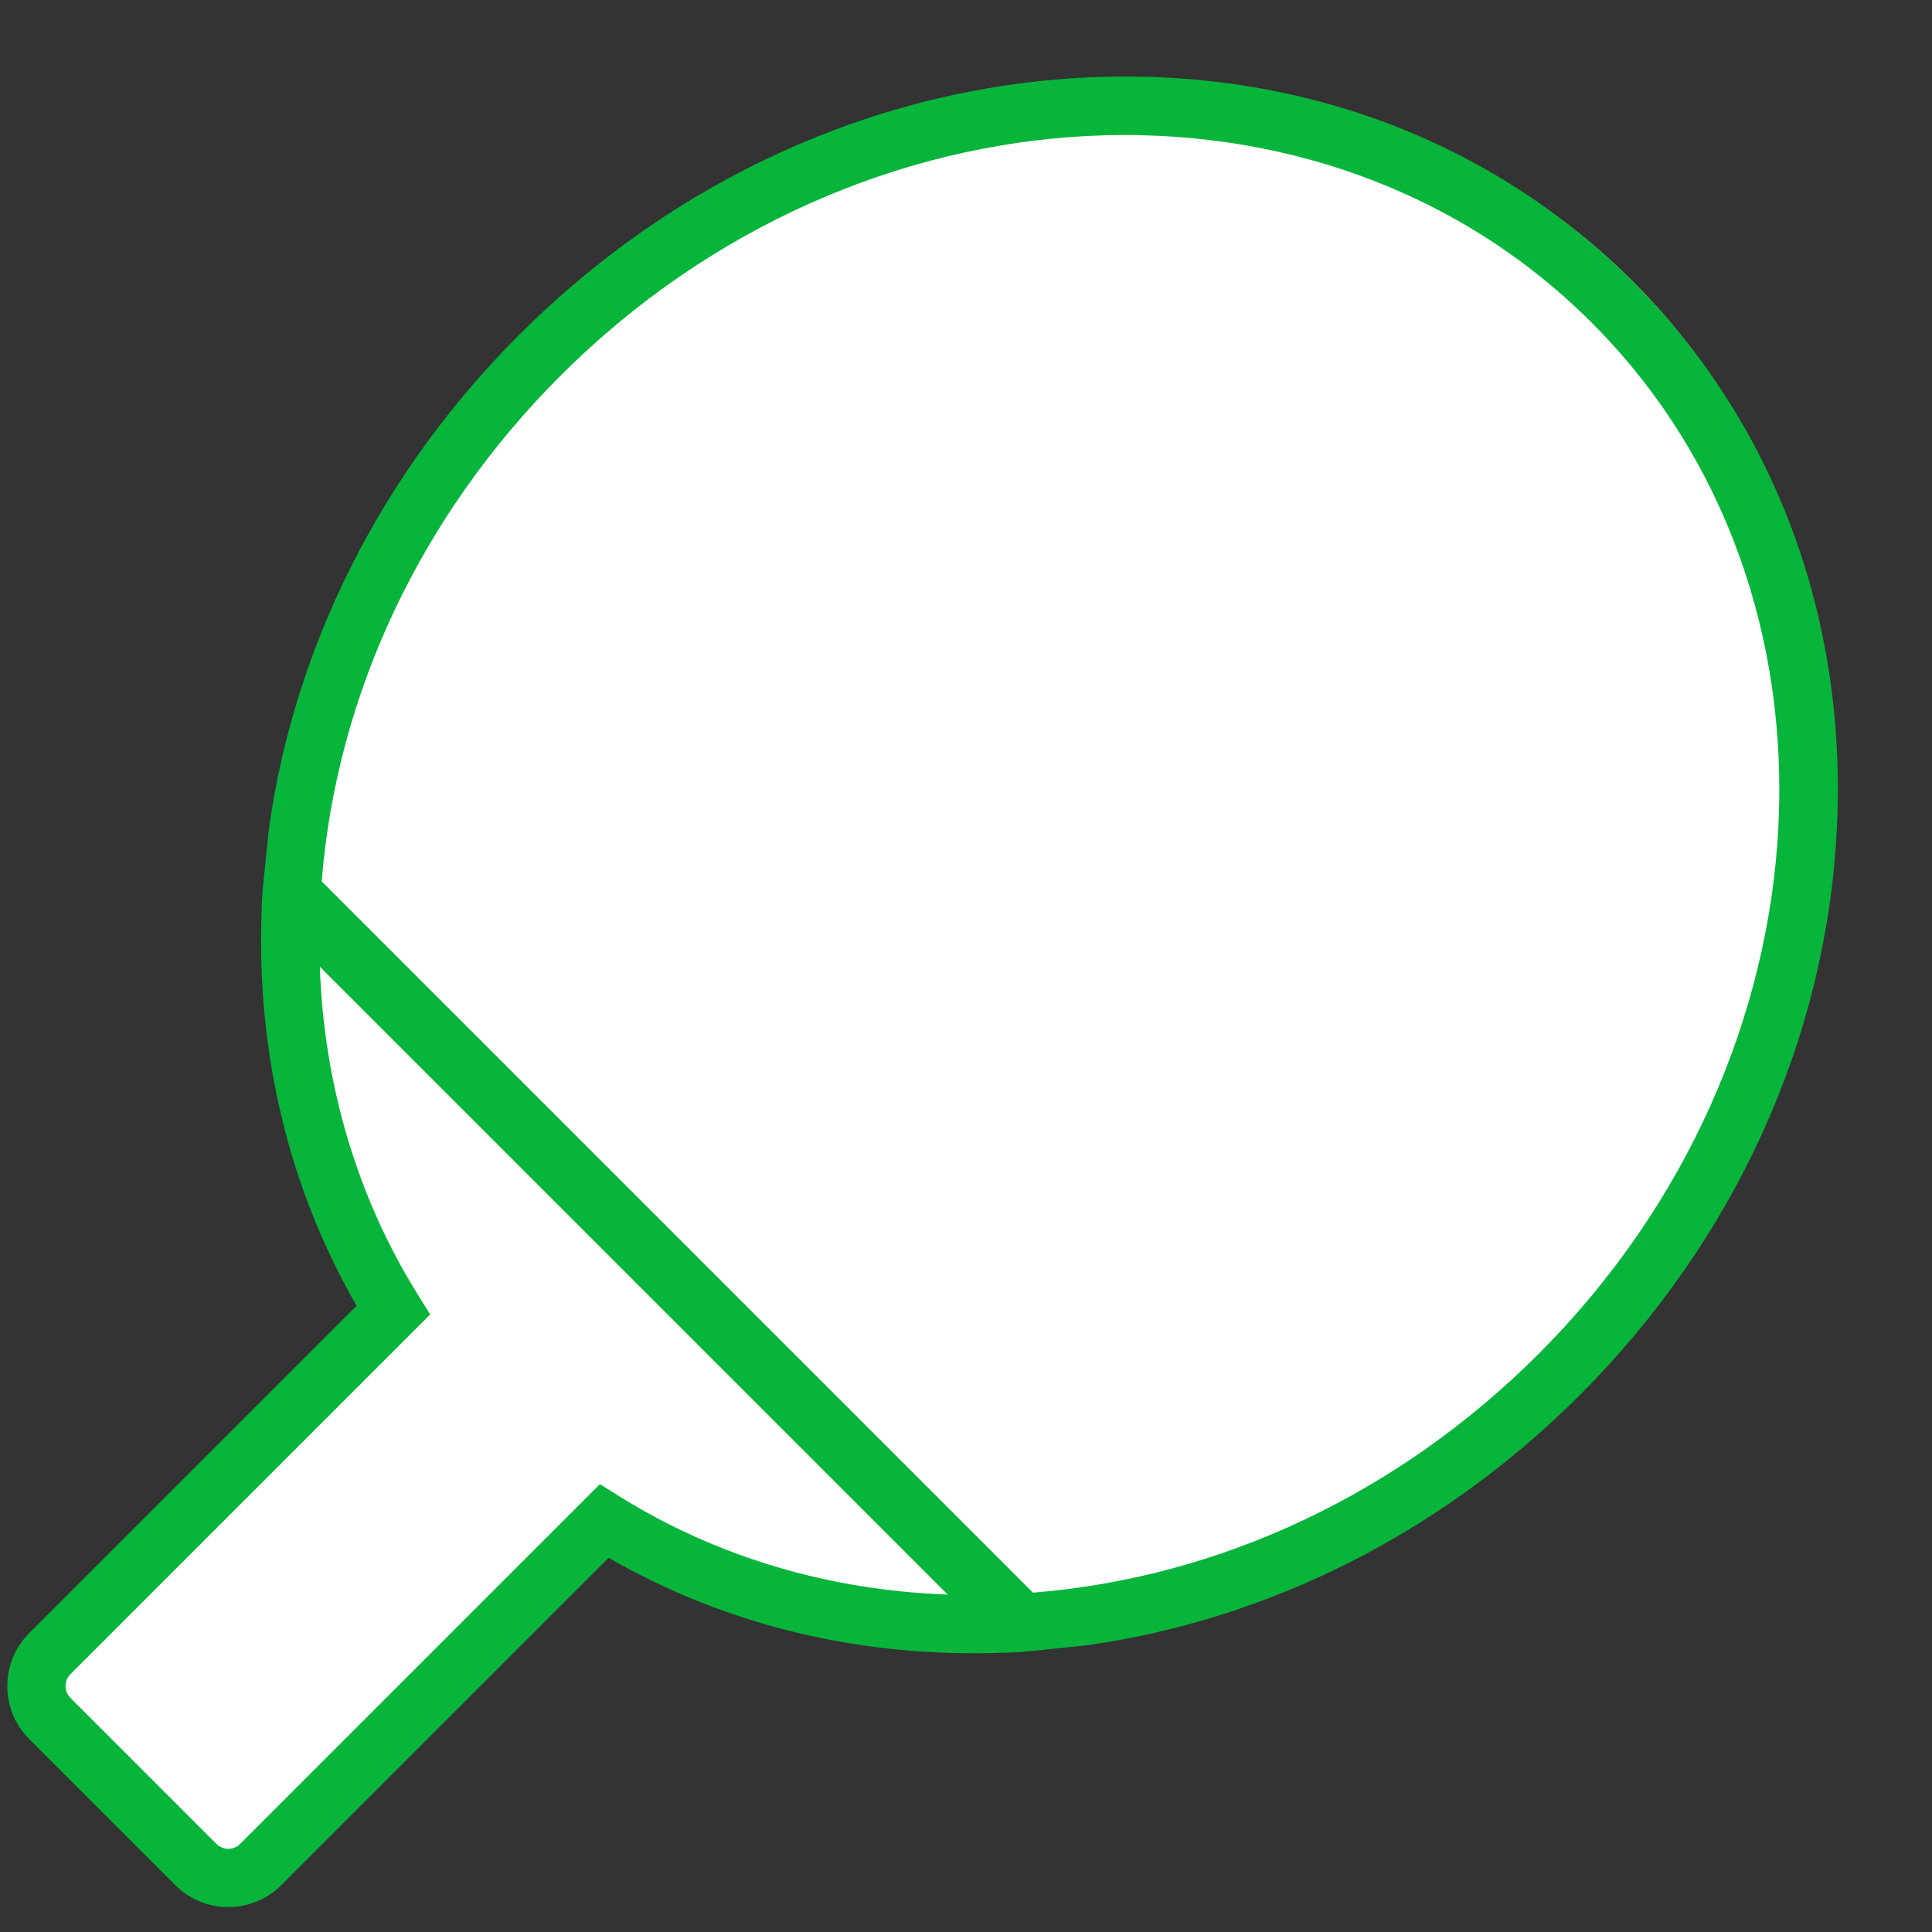
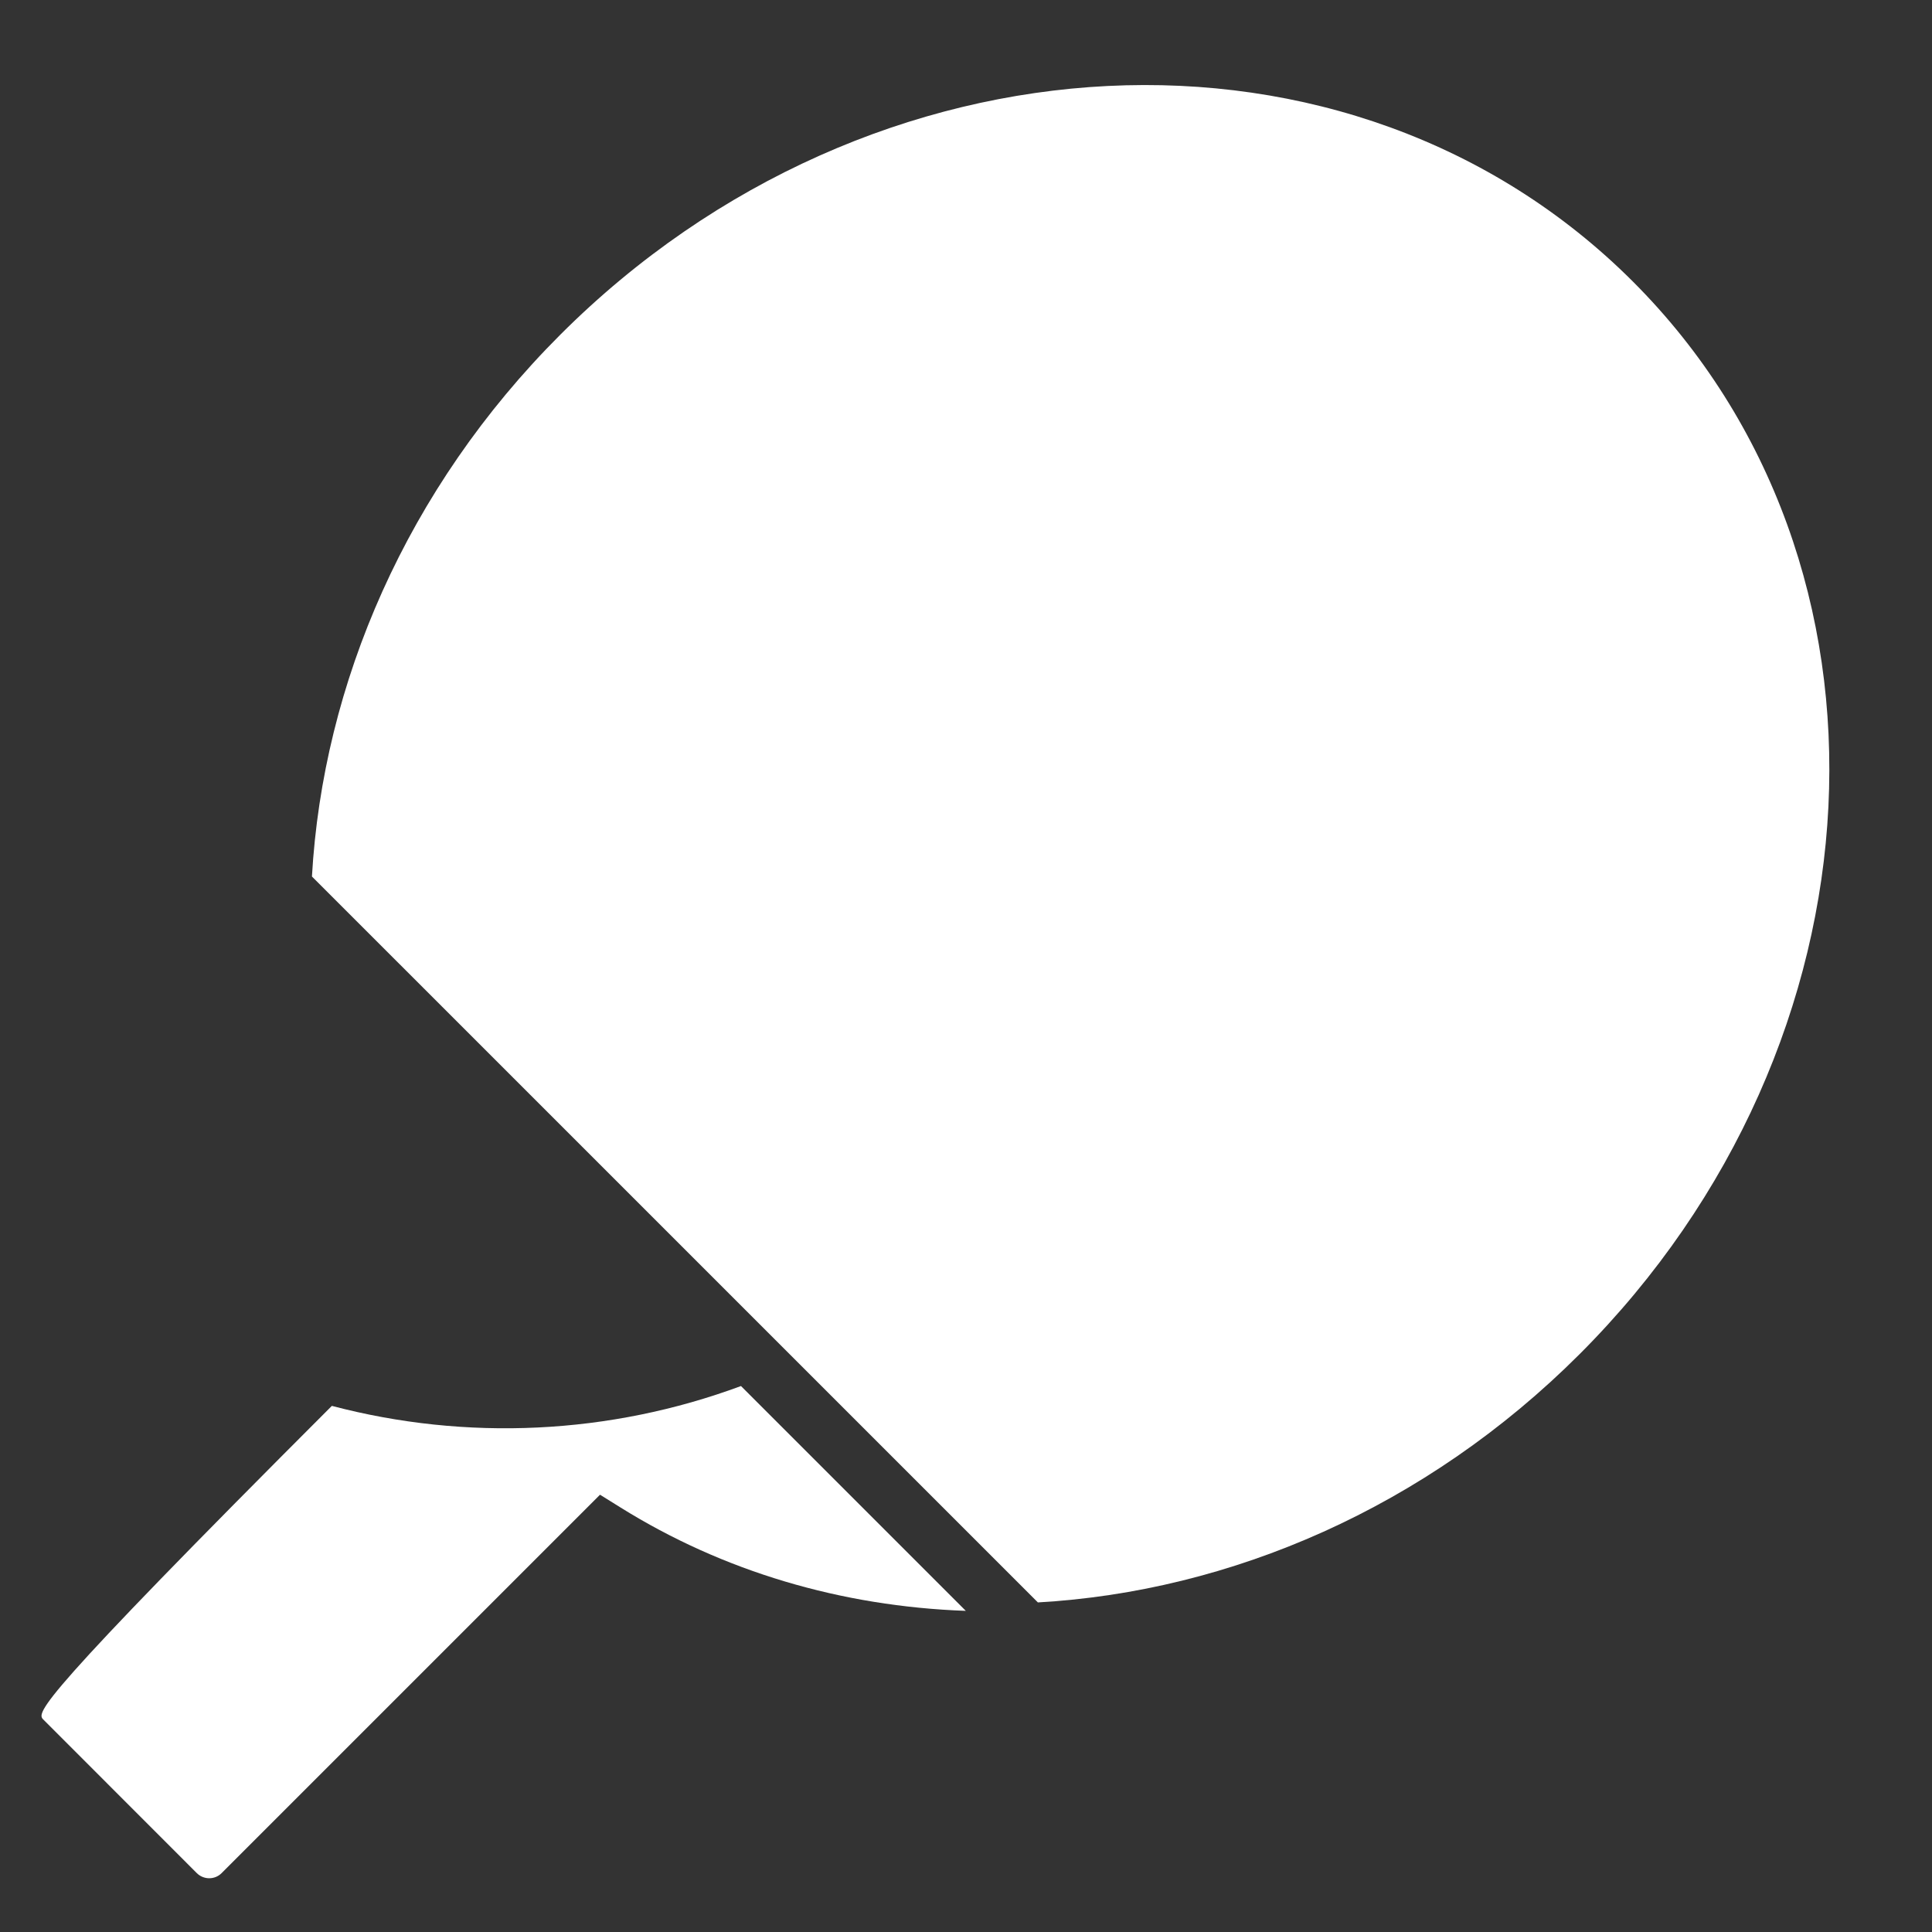
<svg xmlns="http://www.w3.org/2000/svg" width="105" zoomAndPan="magnify" viewBox="0 0 78.75 78.75" height="105" preserveAspectRatio="xMidYMid meet" version="1.0">
  <rect x="0" y="0" width="78.75" height="78.75" fill="#333333" stroke="none" />
  <defs>
    <clipPath id="324e273e9a">
-       <path d="M 0 3 L 75 3 L 75 77.754 L 0 77.754 Z M 0 3 " clip-rule="nonzero" />
-     </clipPath>
+       </clipPath>
  </defs>
-   <path fill="#ffffff" d="M 25.375 61.207 L 24.523 60.672 L 8.852 76.344 C 8.566 76.629 8.102 76.629 7.82 76.344 L 1.457 69.984 C 1.172 69.699 1.172 69.234 1.457 68.949 L 17.129 53.281 L 16.598 52.426 C 13.961 48.191 12.504 43.301 12.32 38.129 L 39.672 65.48 C 34.5 65.297 29.609 63.844 25.375 61.207 " fill-opacity="1" fill-rule="nonzero" />
-   <path fill="#ffffff" d="M 30.203 56.496 C 24.852 58.48 19.012 58.75 13.527 57.305 L 1.762 69.07 C 1.48 69.352 1.48 69.809 1.762 70.086 L 8.02 76.348 C 8.301 76.629 8.758 76.629 9.035 76.348 L 24.457 60.926 L 25.297 61.449 C 29.465 64.047 34.277 65.477 39.367 65.66 L 30.203 56.496 " fill-opacity="1" fill-rule="nonzero" />
+   <path fill="#ffffff" d="M 30.203 56.496 C 24.852 58.48 19.012 58.75 13.527 57.305 C 1.48 69.352 1.48 69.809 1.762 70.086 L 8.02 76.348 C 8.301 76.629 8.758 76.629 9.035 76.348 L 24.457 60.926 L 25.297 61.449 C 29.465 64.047 34.277 65.477 39.367 65.66 L 30.203 56.496 " fill-opacity="1" fill-rule="nonzero" />
  <path fill="#ffffff" d="M 42.305 65.316 C 50.145 64.871 58.113 61.469 64.391 55.191 C 77.059 42.52 78.031 22.949 66.559 11.477 C 55.082 0 35.512 0.973 22.84 13.641 C 16.562 19.918 13.16 27.887 12.715 35.727 L 42.305 65.316 " fill-opacity="1" fill-rule="nonzero" />
  <g clip-path="url(#324e273e9a)">
    <path fill="#07b53b" d="M 25.254 60.996 L 24.453 60.496 L 9.789 75.16 C 9.523 75.426 9.09 75.426 8.824 75.16 L 2.871 69.207 C 2.605 68.941 2.605 68.508 2.871 68.242 L 17.535 53.578 L 17.035 52.777 C 14.566 48.816 13.207 44.238 13.035 39.402 L 38.629 64.996 C 33.793 64.824 29.215 63.465 25.254 60.996 Z M 22.84 15.32 C 35.027 3.133 53.887 2.16 64.879 13.152 C 75.871 24.145 74.898 43.004 62.711 55.191 C 57.027 60.875 49.734 64.312 42.105 64.918 L 13.113 35.926 C 13.719 28.297 17.156 21.004 22.84 15.32 Z M 64.391 56.867 C 70.727 50.531 74.449 42.332 74.871 33.781 C 75.301 25.188 72.344 17.266 66.559 11.477 C 60.766 5.688 52.844 2.734 44.25 3.16 C 35.699 3.582 27.5 7.305 21.164 13.645 C 15.566 19.238 12.008 26.305 10.961 33.777 L 10.703 36.309 C 10.699 36.359 10.699 36.406 10.695 36.457 C 10.695 36.473 10.695 36.484 10.691 36.5 L 10.664 37.031 L 10.668 37.035 C 10.434 42.855 11.762 48.418 14.535 53.223 L 1.191 66.566 C 0 67.758 0 69.695 1.191 70.887 L 7.145 76.84 C 8.336 78.031 10.273 78.031 11.465 76.84 L 24.809 63.496 C 29.613 66.27 35.176 67.598 40.996 67.363 L 41 67.367 L 41.531 67.34 C 41.547 67.336 41.562 67.336 41.578 67.336 C 41.629 67.332 41.676 67.332 41.723 67.328 L 44.254 67.07 C 51.727 66.027 58.793 62.465 64.391 56.867 " fill-opacity="1" fill-rule="nonzero" />
  </g>
</svg>